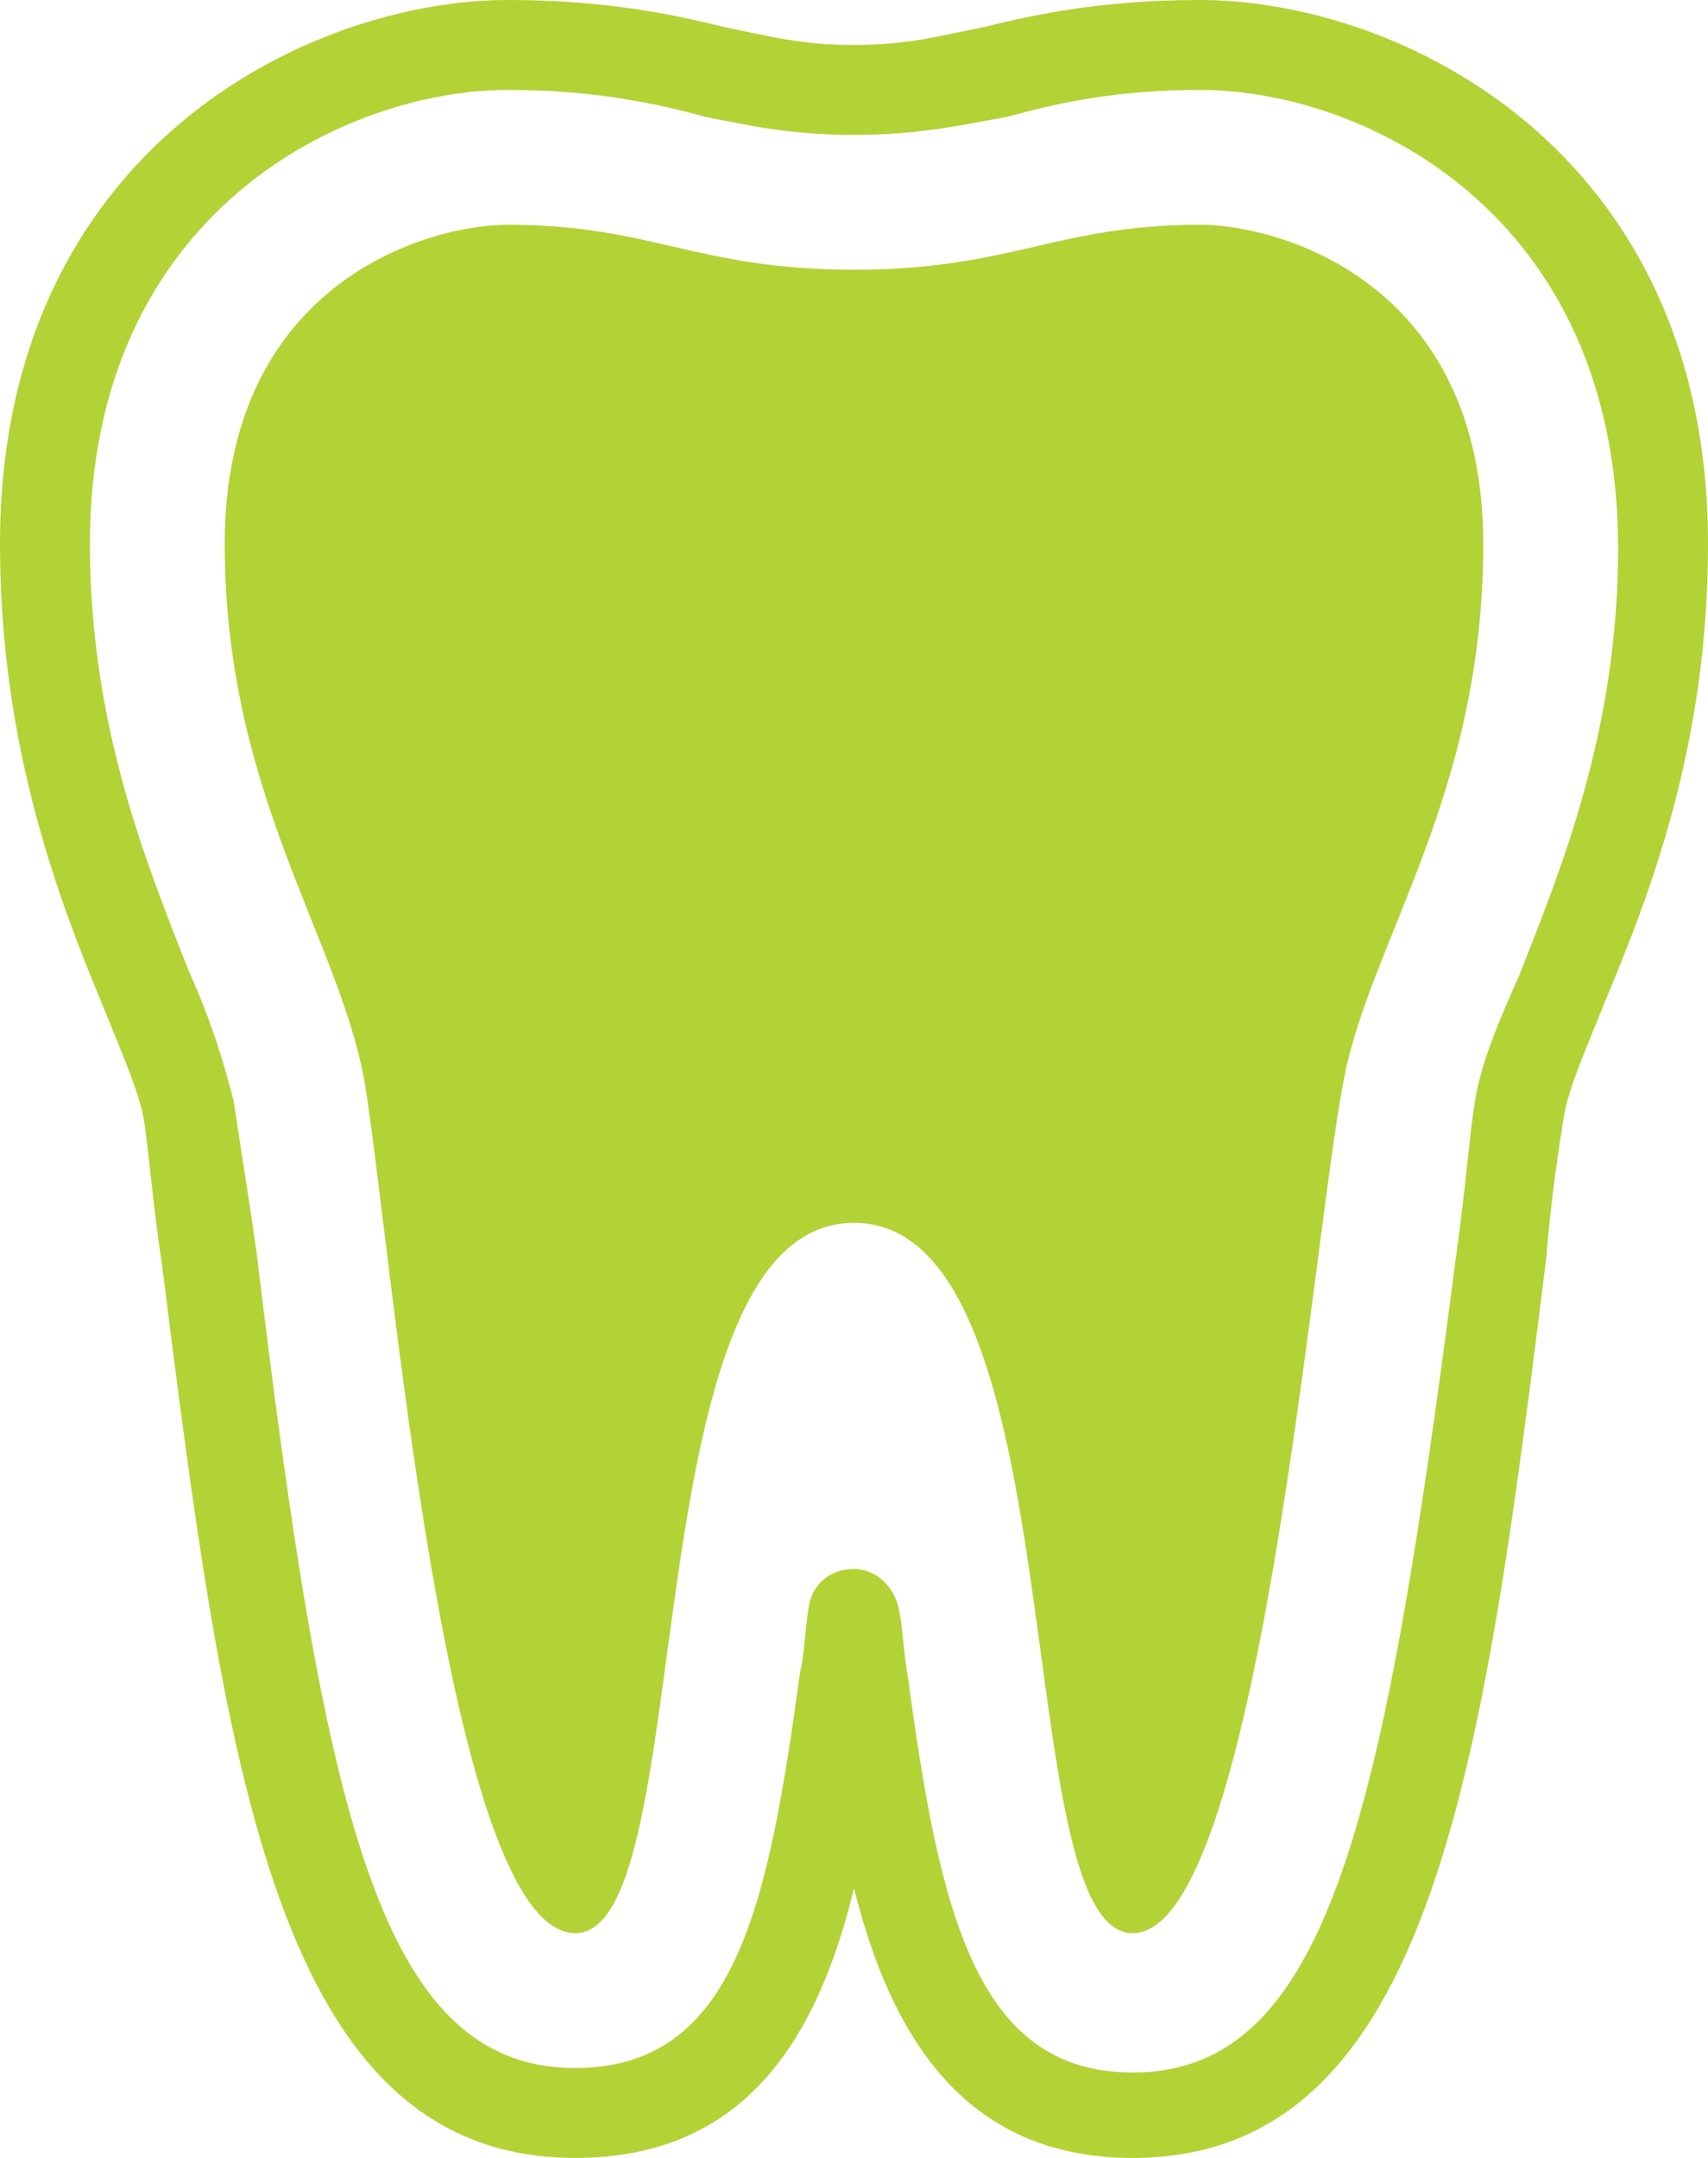
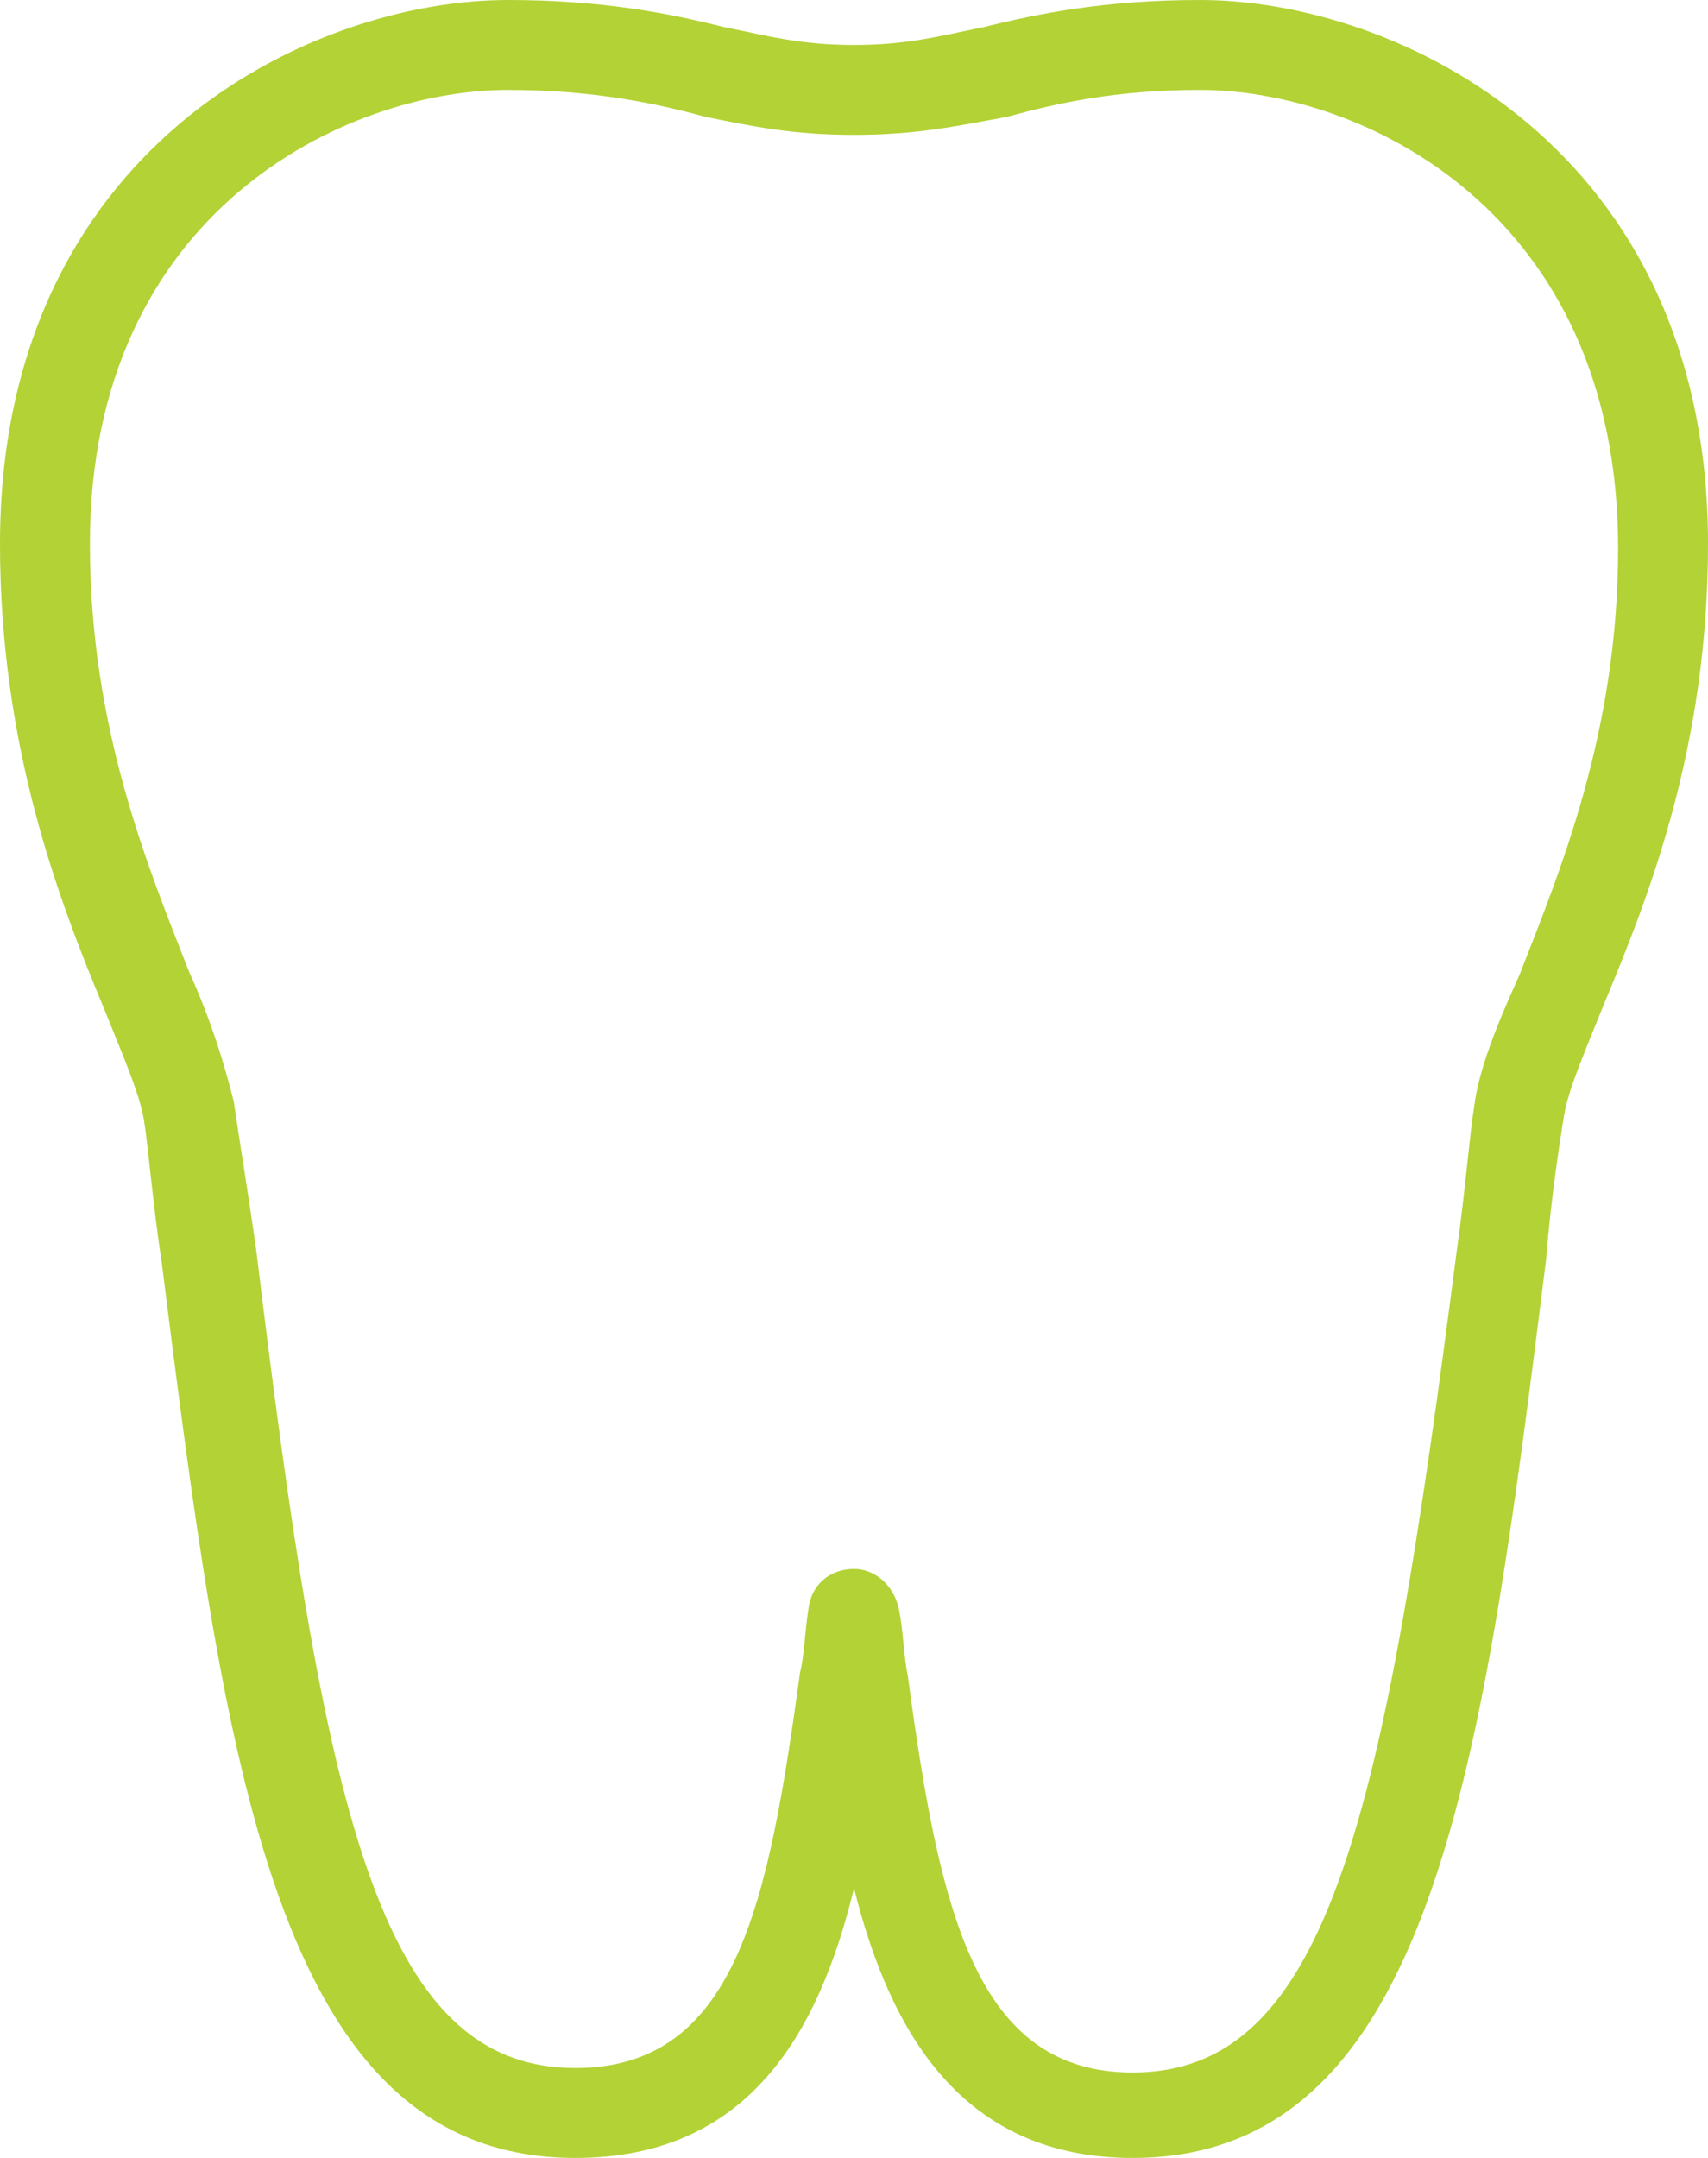
<svg xmlns="http://www.w3.org/2000/svg" version="1.1" id="Layer_1" x="0px" y="0px" viewBox="0 0 38 48" style="enable-background:new 0 0 38 48;" xml:space="preserve">
  <style type="text/css">
	.st0{fill:#B3D235;}
</style>
  <g>
    <path class="st0" d="M25.2,48c-3.8,0-5.4-2.8-6.2-6c-0.8,3.3-2.4,6-6.2,6C6.1,48,5,39.2,3.6,28.1c-0.2-1.3-0.3-2.6-0.4-3.2   c-0.1-0.6-0.5-1.5-0.9-2.5C1.3,20,0,16.6,0,12.1C0,3.3,6.9,0,11.3,0c2.1,0,3.6,0.3,4.8,0.6C17.1,0.8,17.8,1,19,1s1.9-0.2,2.9-0.4   C23.1,0.3,24.6,0,26.7,0C31.1,0,38,3.3,38,12.1c0,4.5-1.3,7.8-2.3,10.2c-0.4,1-0.8,1.9-0.9,2.5c-0.1,0.6-0.3,1.9-0.4,3.2   C33,39.2,31.9,48,25.2,48z M19,34.9c0.5,0,0.9,0.4,1,0.9c0.1,0.5,0.1,1,0.2,1.5c0.7,5.2,1.5,8.8,5,8.8c4.4,0,5.6-5.8,7.2-18.2   c0.2-1.4,0.3-2.7,0.4-3.3c0.1-0.8,0.5-1.8,1-2.9c0.9-2.3,2.2-5.4,2.2-9.5C36,4.7,30.3,2,26.7,2c-1.9,0-3.2,0.3-4.3,0.6   C21.3,2.8,20.4,3,19,3s-2.3-0.2-3.3-0.4C14.6,2.3,13.2,2,11.3,2C7.7,2,2,4.7,2,12.1c0,4.1,1.3,7.2,2.2,9.5c0.5,1.1,0.8,2.1,1,2.9   c0.1,0.7,0.3,1.9,0.5,3.3C7.2,40.2,8.4,46,12.8,46c3.6,0,4.3-3.7,5-8.8c0.1-0.4,0.1-0.9,0.2-1.5C18.1,35.2,18.5,34.9,19,34.9z" />
-     <path class="st0" d="M19,27.2c5,0,3.4,15.8,6.2,15.8c2.8,0,4-15.5,4.7-19c0.6-3.1,3.1-6.3,3.1-11.9C33,6.3,28.5,5,26.7,5   c-3.2,0-4.2,1-7.7,1s-4.5-1-7.7-1C9.5,5,5,6.3,5,12.1c0,5.5,2.5,8.7,3.1,11.9c0.6,3.5,1.8,19,4.7,19C15.6,43,14,27.2,19,27.2z" />
  </g>
</svg>